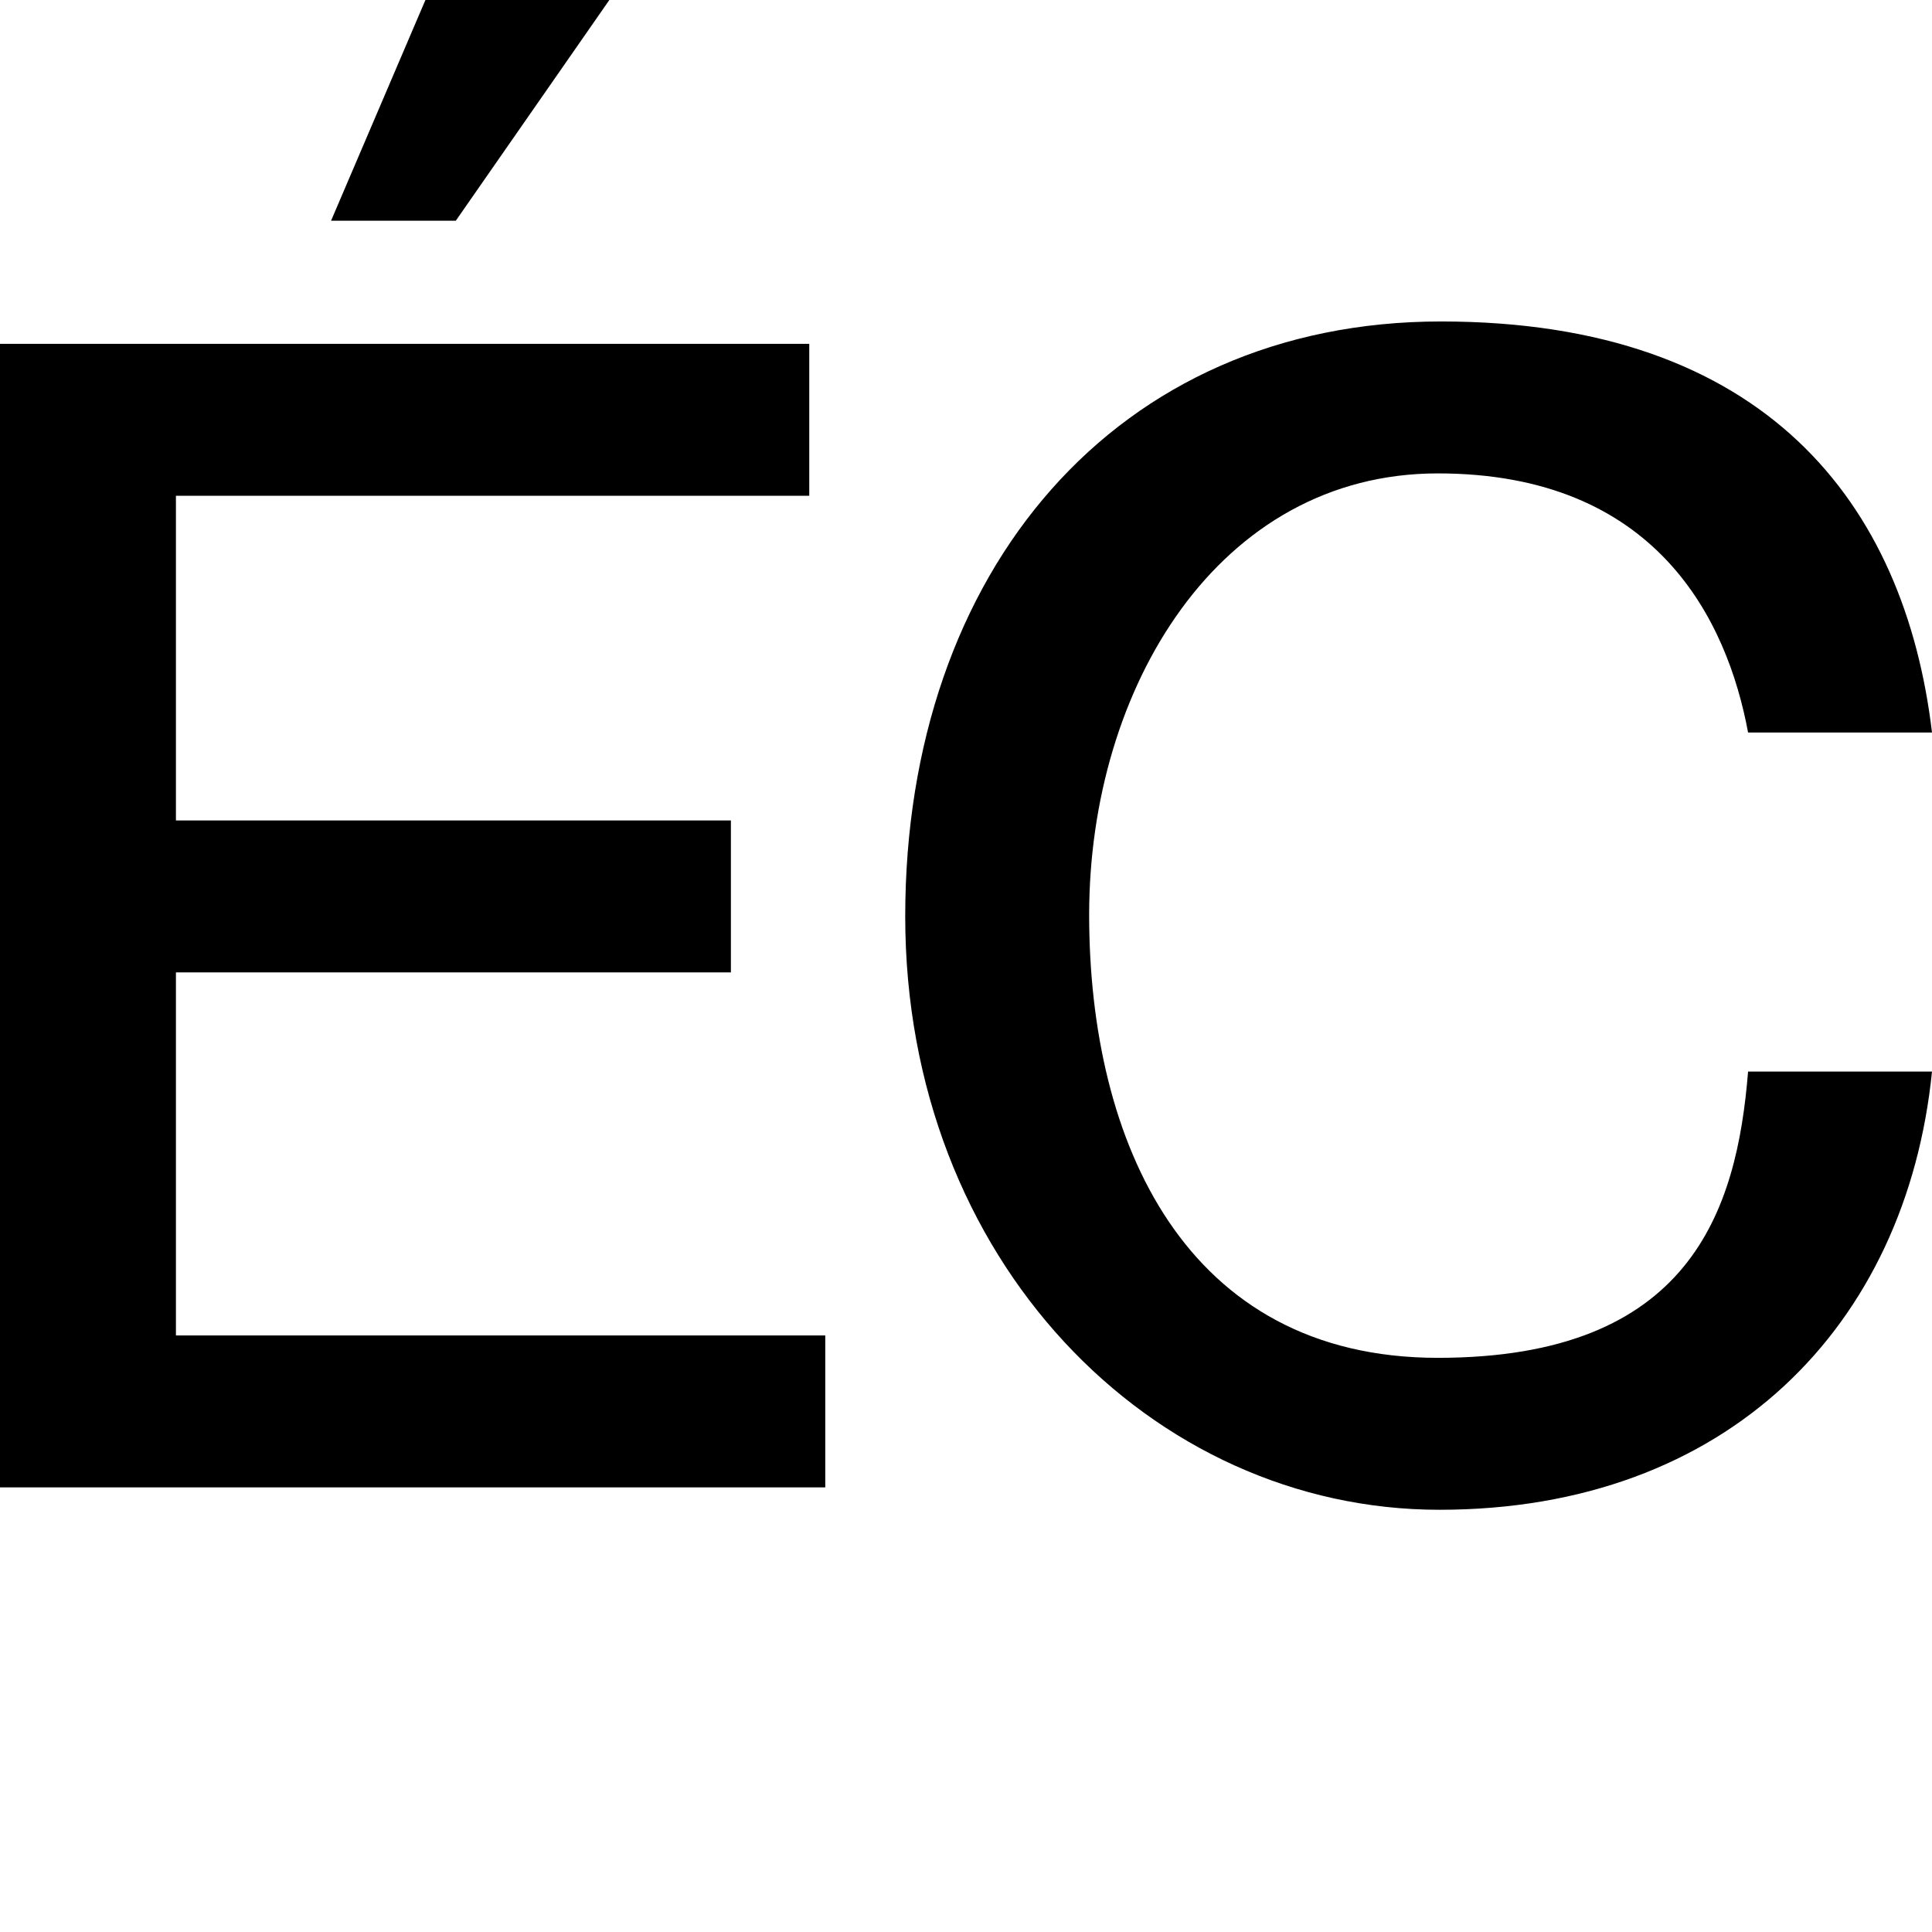
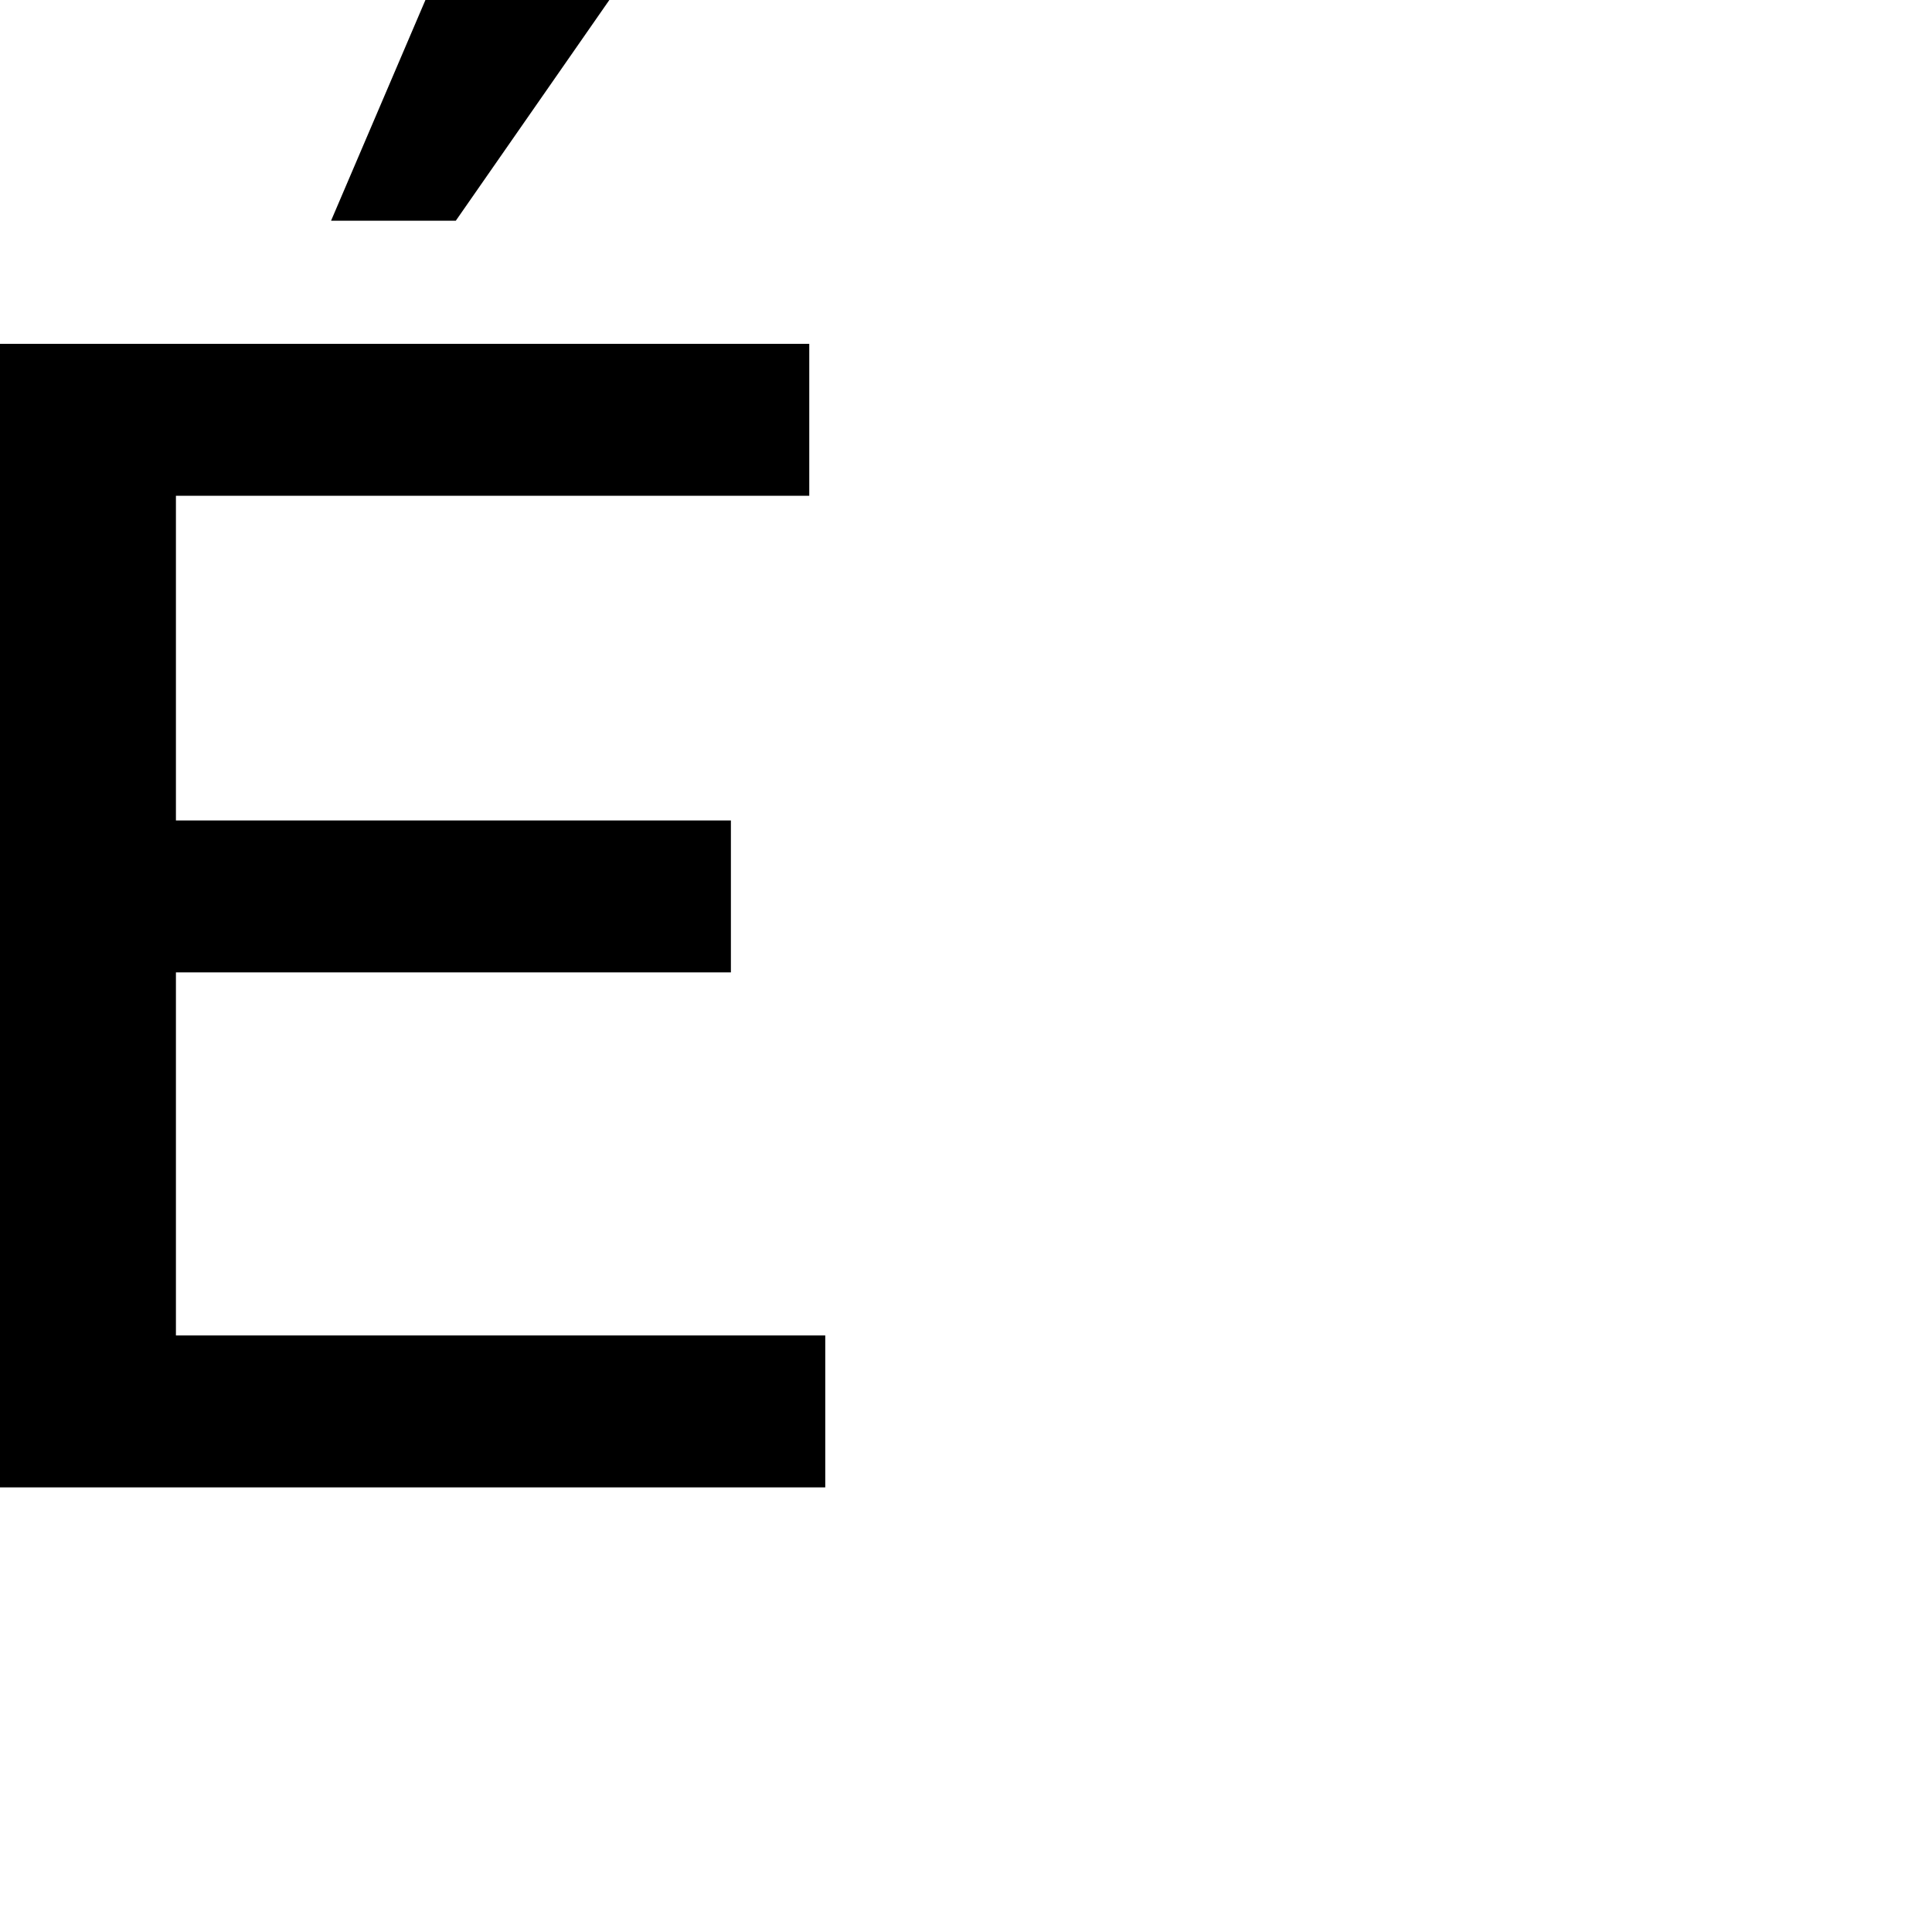
<svg xmlns="http://www.w3.org/2000/svg" version="1.1" id="Calque_1" x="0px" y="0px" viewBox="0 0 1449.6 1449.6" style="enable-background:new 0 0 1449.6 1449.6;" xml:space="preserve">
  <path d="M0,1116V258h607.2v114H132v243.6h416.4v114H132V1002h487.2v114H0z M248.4,165.6L319.2,0h138L342,165.6H248.4z" />
-   <path d="M679.2,687.6c0-259.2,158.4-446.4,402-446.4s348,136.8,368.4,308.4h-138c-15.6-84-68.4-194.4-232.8-194.4  S817.2,516,817.2,686.4s72,332.4,261.6,332.4s224.4-110.4,232.8-214.8h138c-19.2,190.8-153.6,328.8-369.6,328.8  S679.2,945.6,679.2,687.6L679.2,687.6L679.2,687.6z" />
</svg>